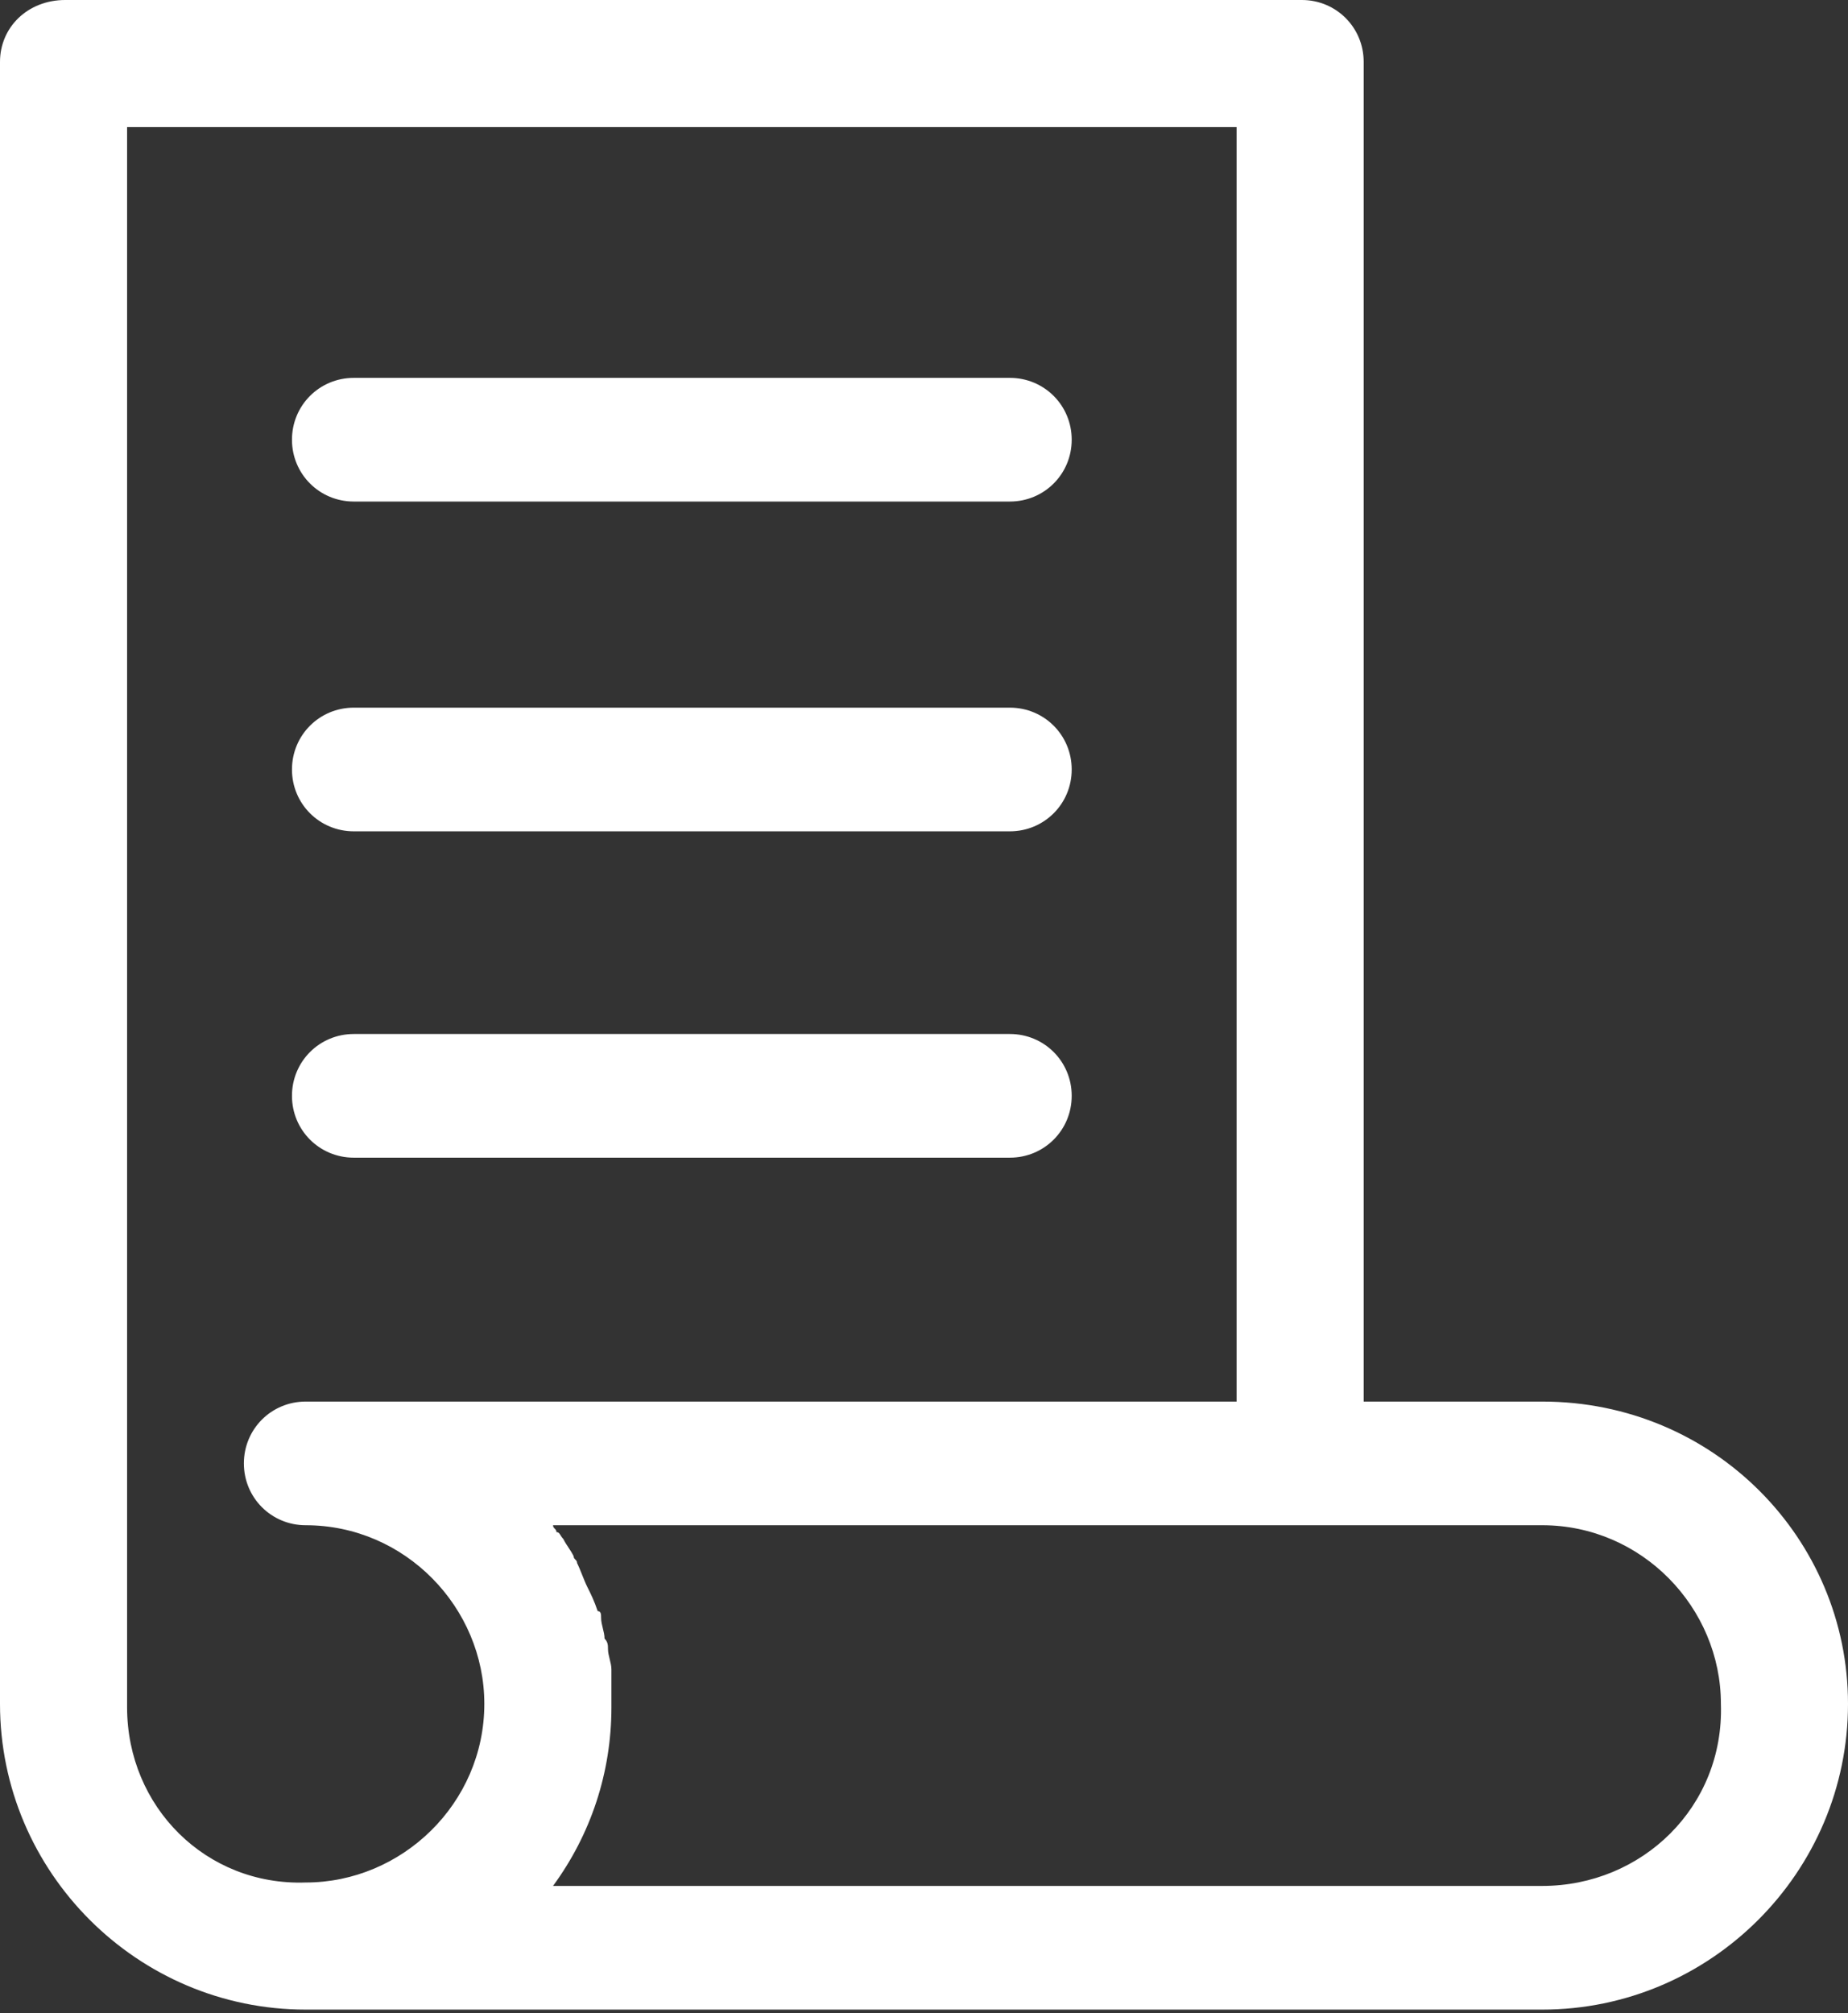
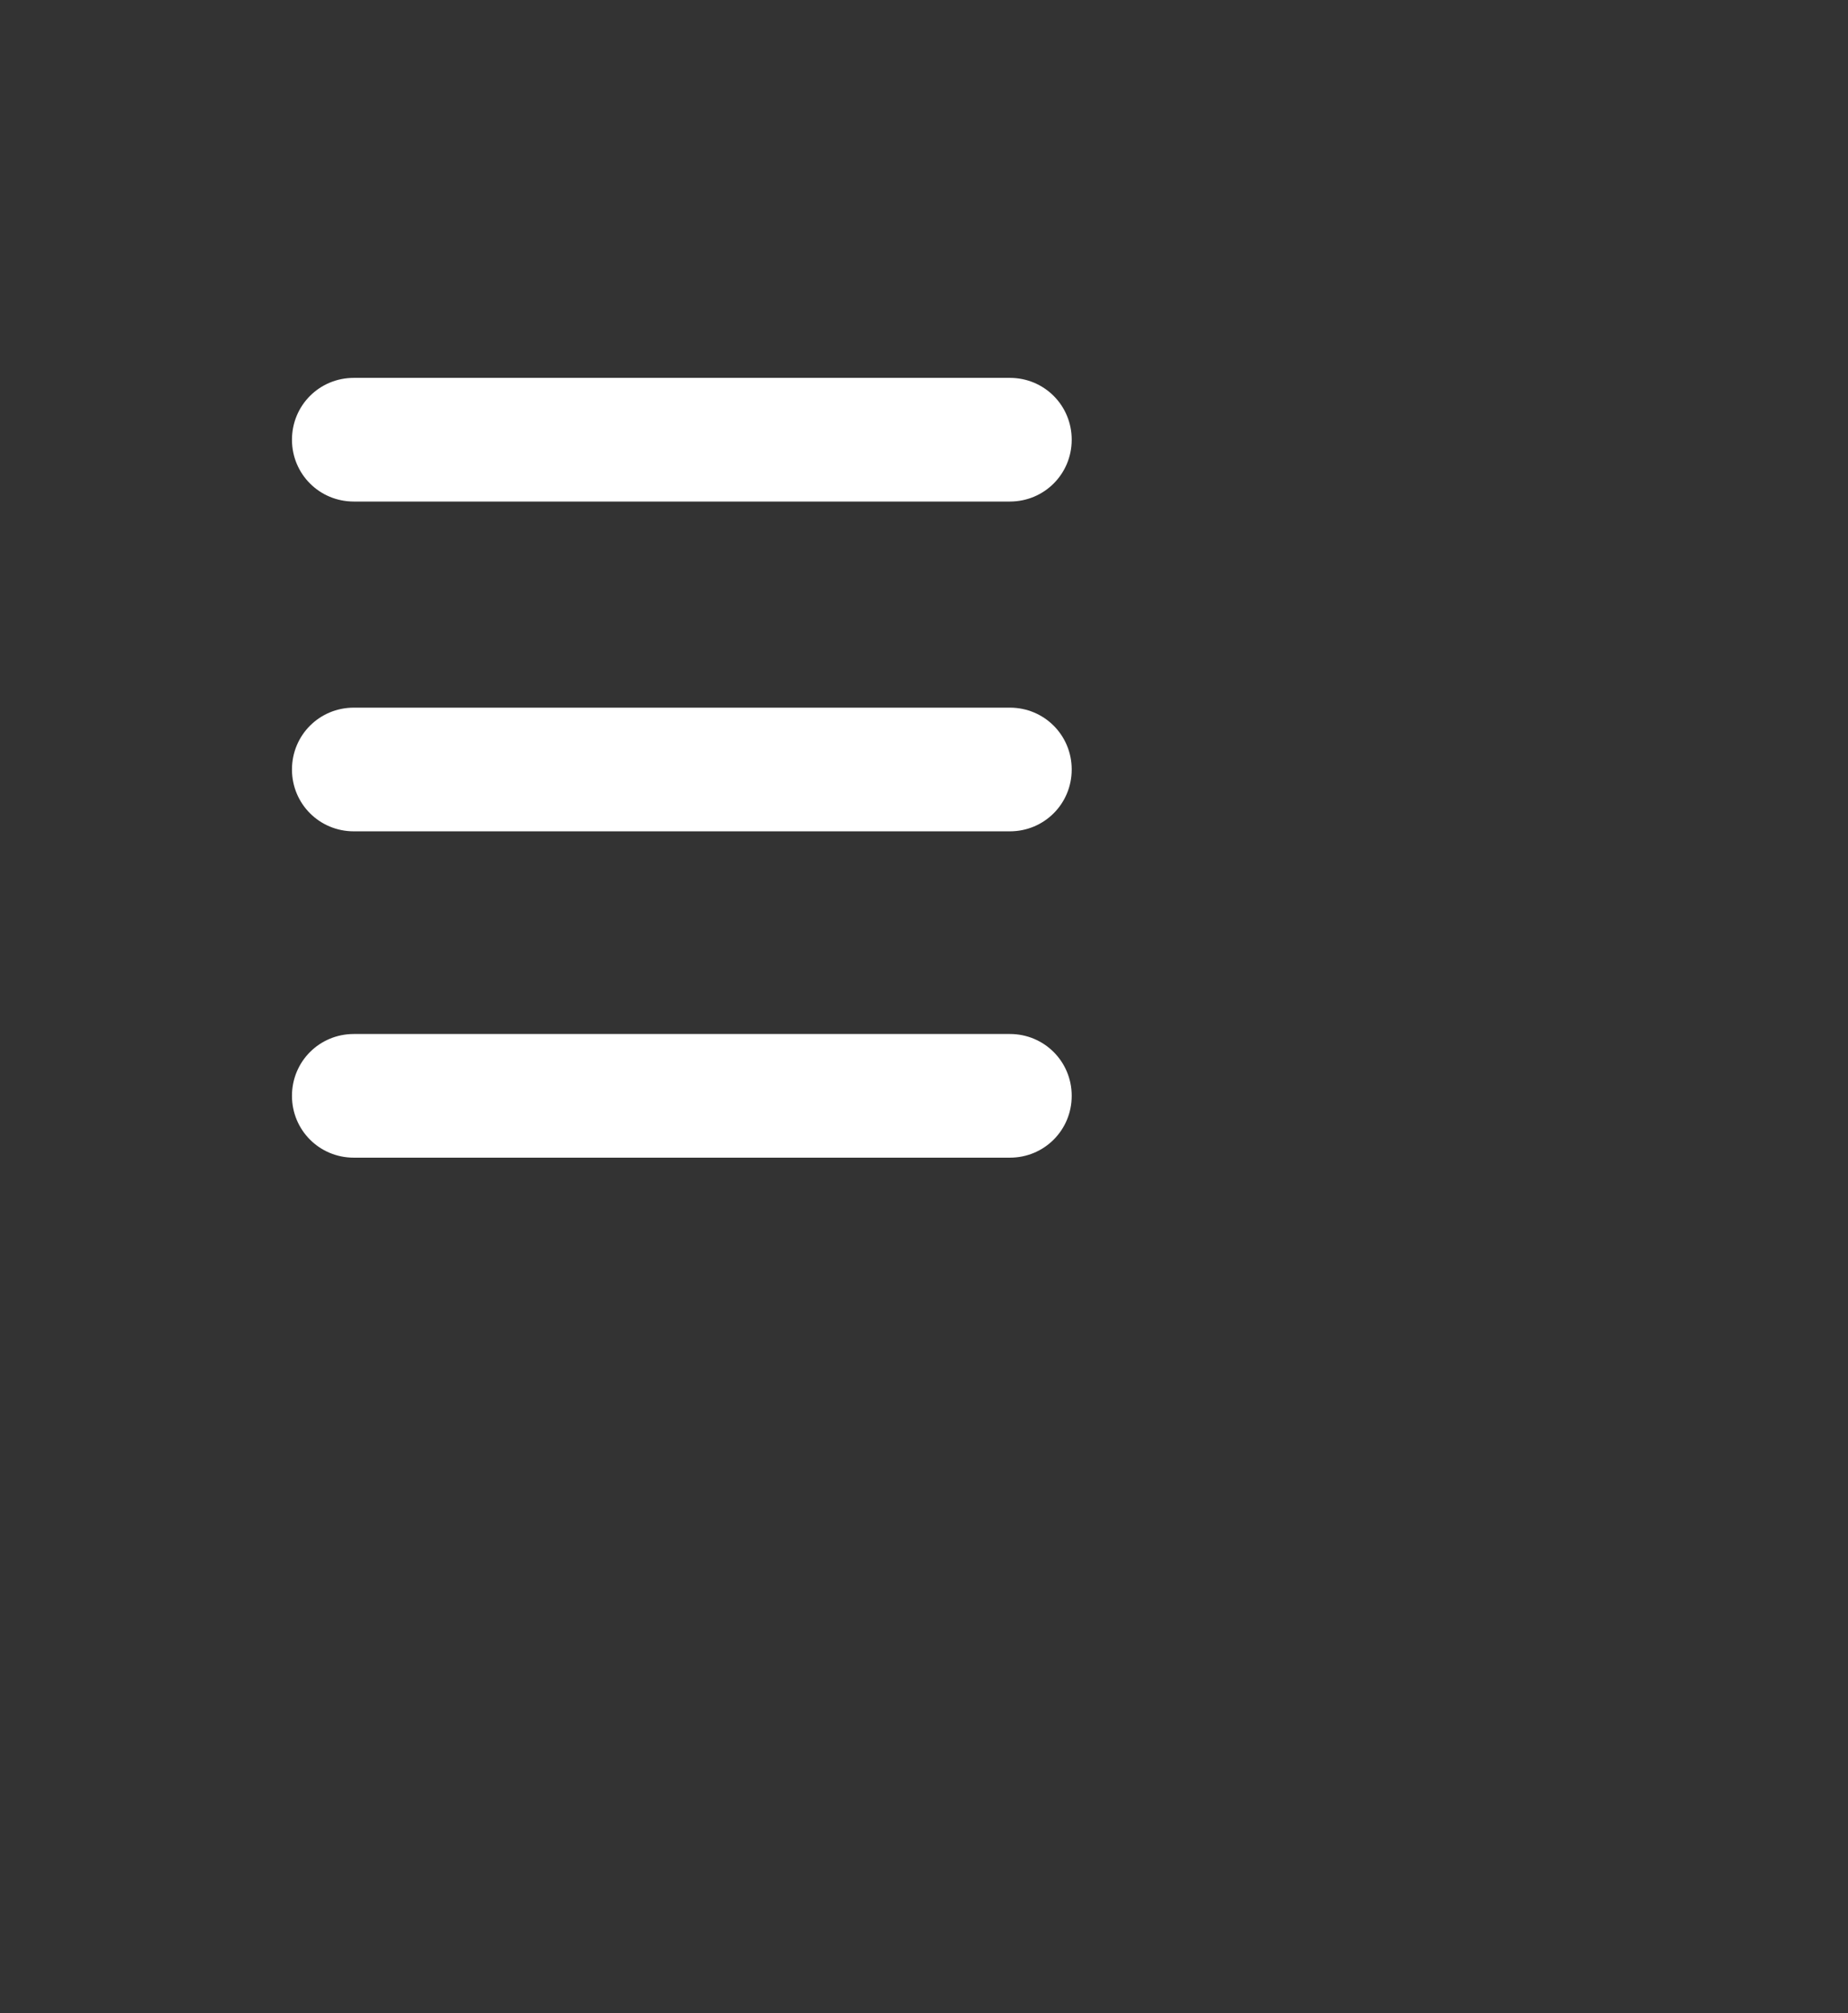
<svg xmlns="http://www.w3.org/2000/svg" width="53.8" height="58.6">
  <rect width="100%" height="100%" fill="#333333" stroke="none" />
  <g fill="#FFF">
-     <path d="M44.9 40.8h-5.2v-39c0-1-.8-1.8-1.8-1.8h-36C.8 0 0 .8 0 1.8v47.8c0 4.9 4 8.9 8.9 8.9h36c4.9 0 8.9-4 8.9-8.9 0-4.8-3.9-8.8-8.9-8.8zM3.7 49.7v-46H36v37.1H8.9c-1 0-1.8.8-1.8 1.8s.8 1.8 1.8 1.8c2.9 0 5.2 2.4 5.2 5.2 0 2.9-2.4 5.2-5.2 5.2-2.9.1-5.2-2.2-5.2-5.1zm41.2 5.2H16.1c1.1-1.5 1.7-3.3 1.7-5.2v-1.1c0-.2-.1-.4-.1-.6 0-.1 0-.2-.1-.3 0-.2-.1-.4-.1-.6 0-.1 0-.2-.1-.2-.1-.3-.2-.5-.3-.7-.1-.2-.2-.5-.3-.7 0-.1-.1-.1-.1-.2-.1-.2-.2-.3-.3-.5-.1-.1-.1-.2-.2-.2 0-.1-.1-.1-.1-.2h28.8c2.9 0 5.2 2.4 5.2 5.2.1 3-2.3 5.3-5.2 5.3z" />
    <path d="M10.3 14.6h19.1c1 0 1.8-.8 1.8-1.8s-.8-1.8-1.8-1.8H10.3c-1 0-1.8.8-1.8 1.8s.8 1.8 1.8 1.8zm0 9.6h19.1c1 0 1.8-.8 1.8-1.8s-.8-1.8-1.8-1.8H10.3c-1 0-1.8.8-1.8 1.8s.8 1.8 1.8 1.8zm0 9.5h19.1c1 0 1.8-.8 1.8-1.8s-.8-1.8-1.8-1.8H10.3c-1 0-1.8.8-1.8 1.8s.8 1.8 1.8 1.8z" />
  </g>
</svg>